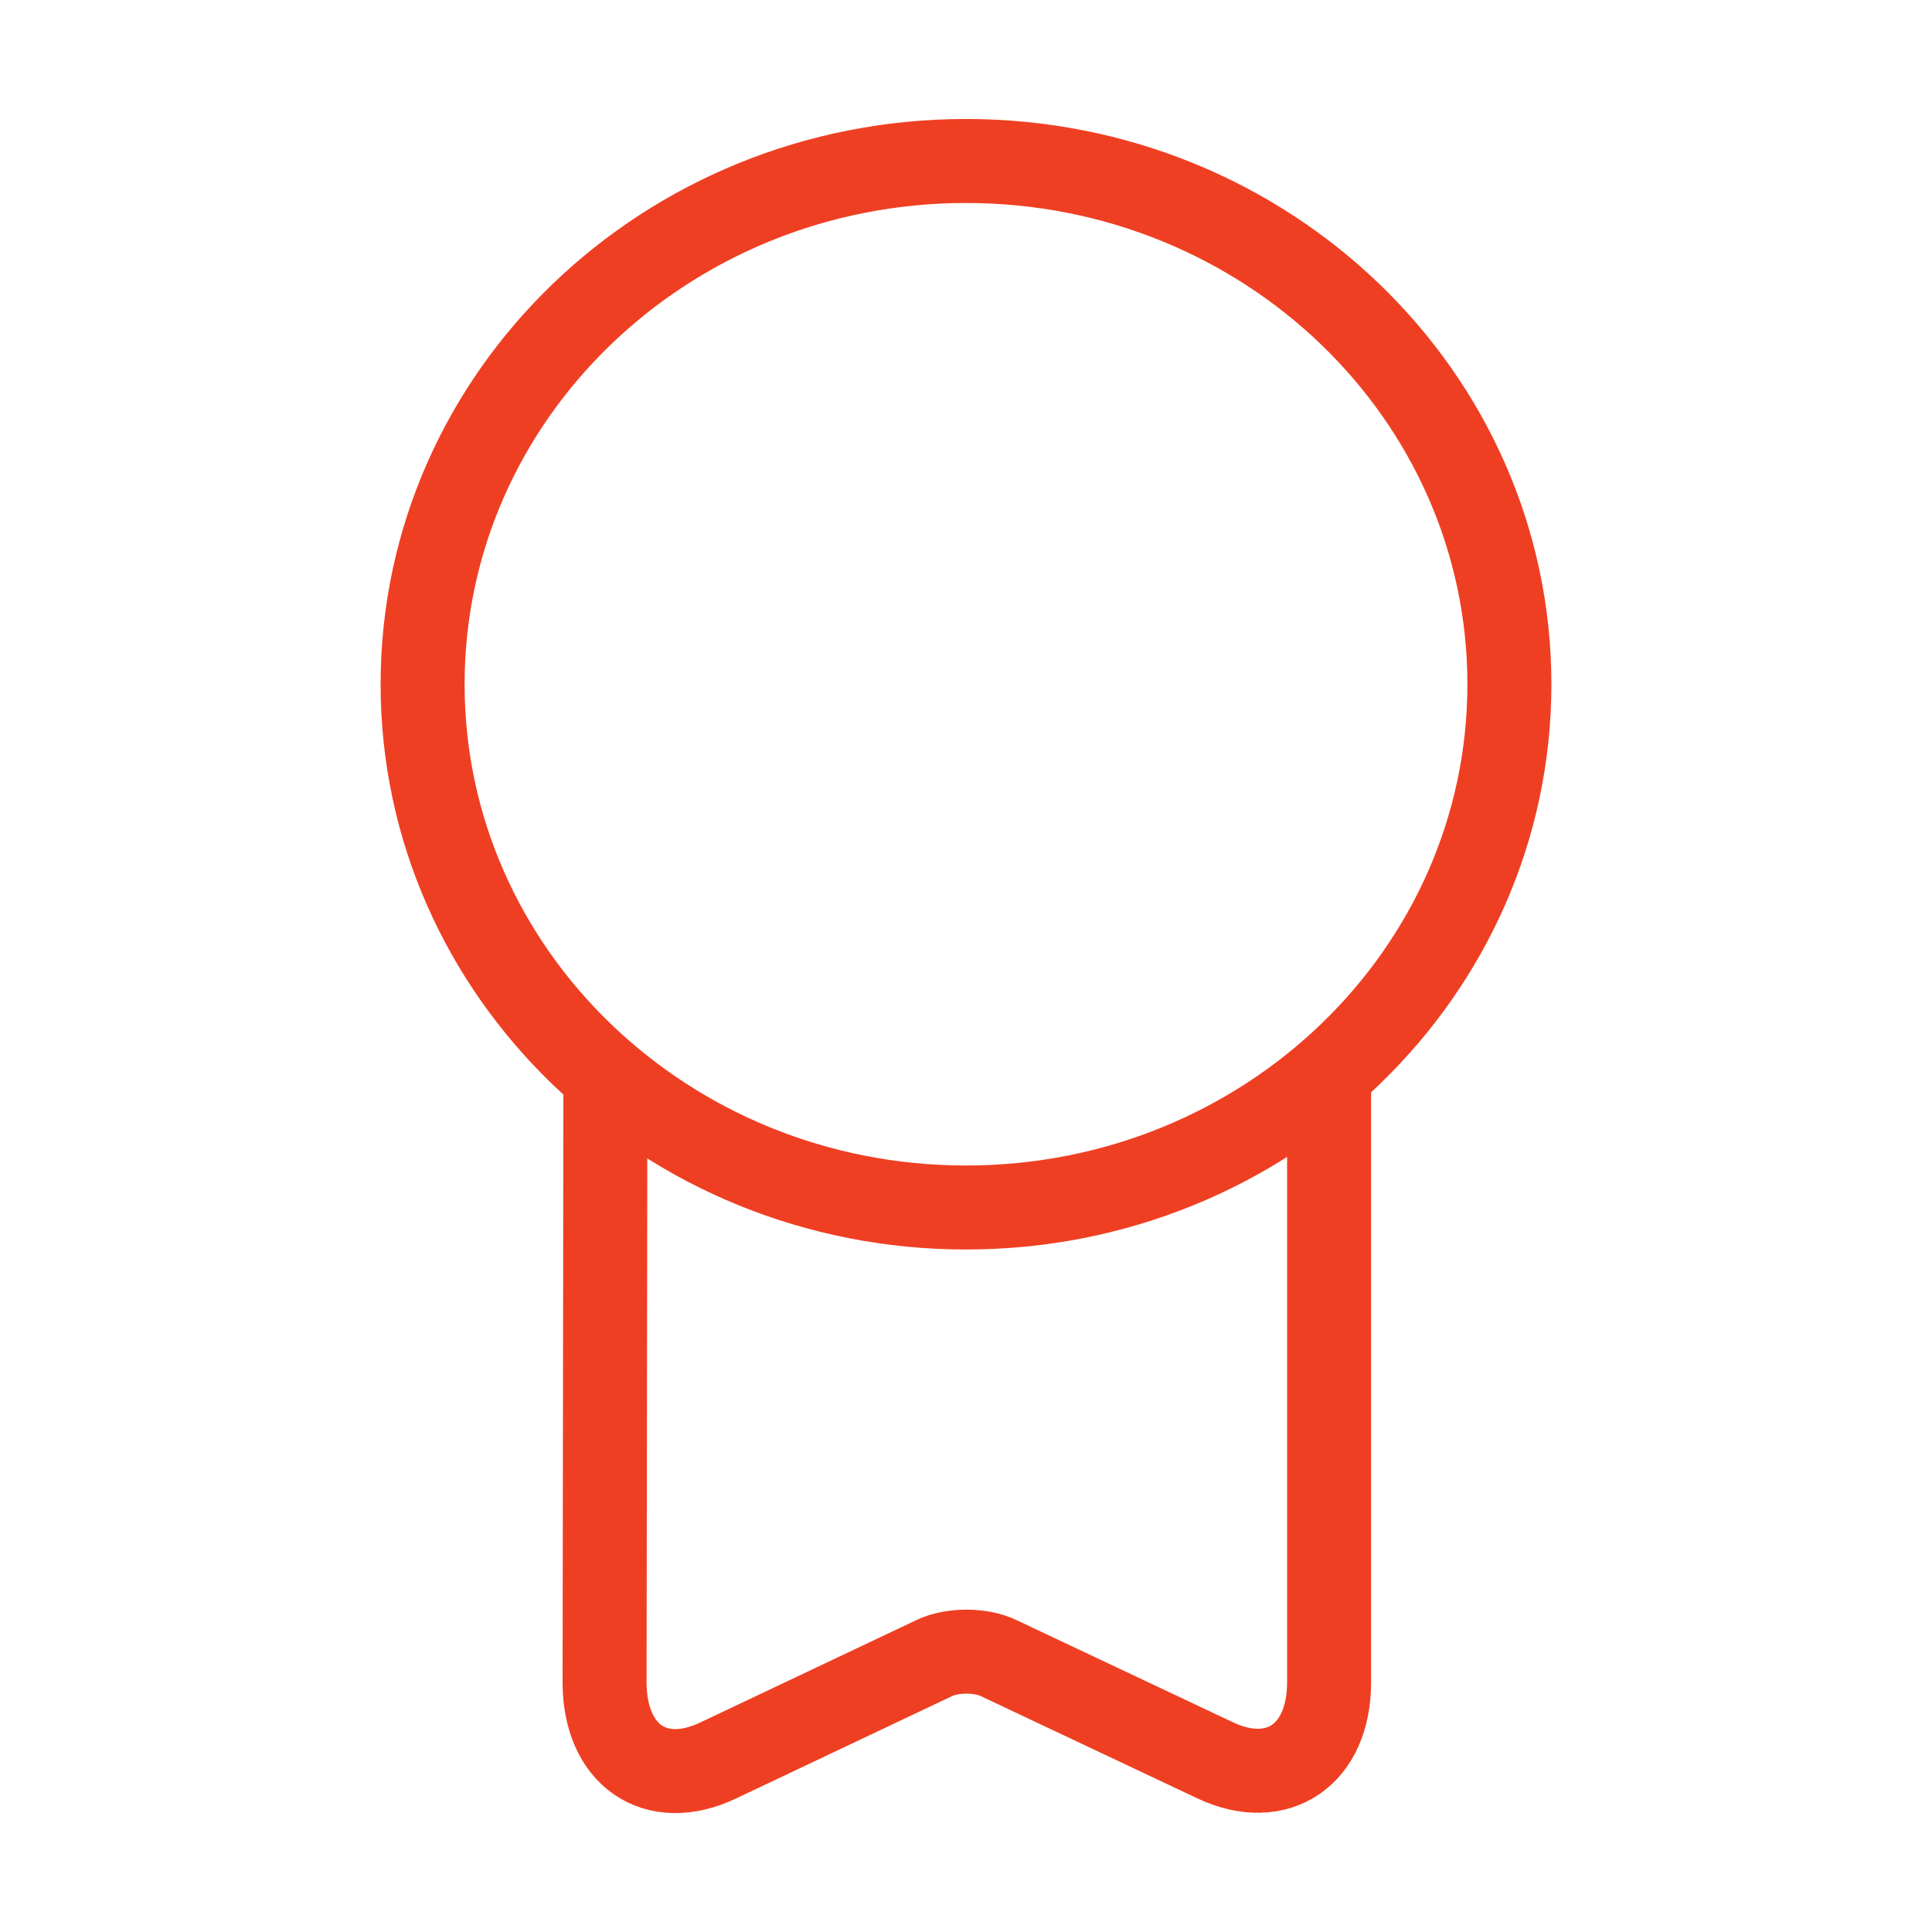
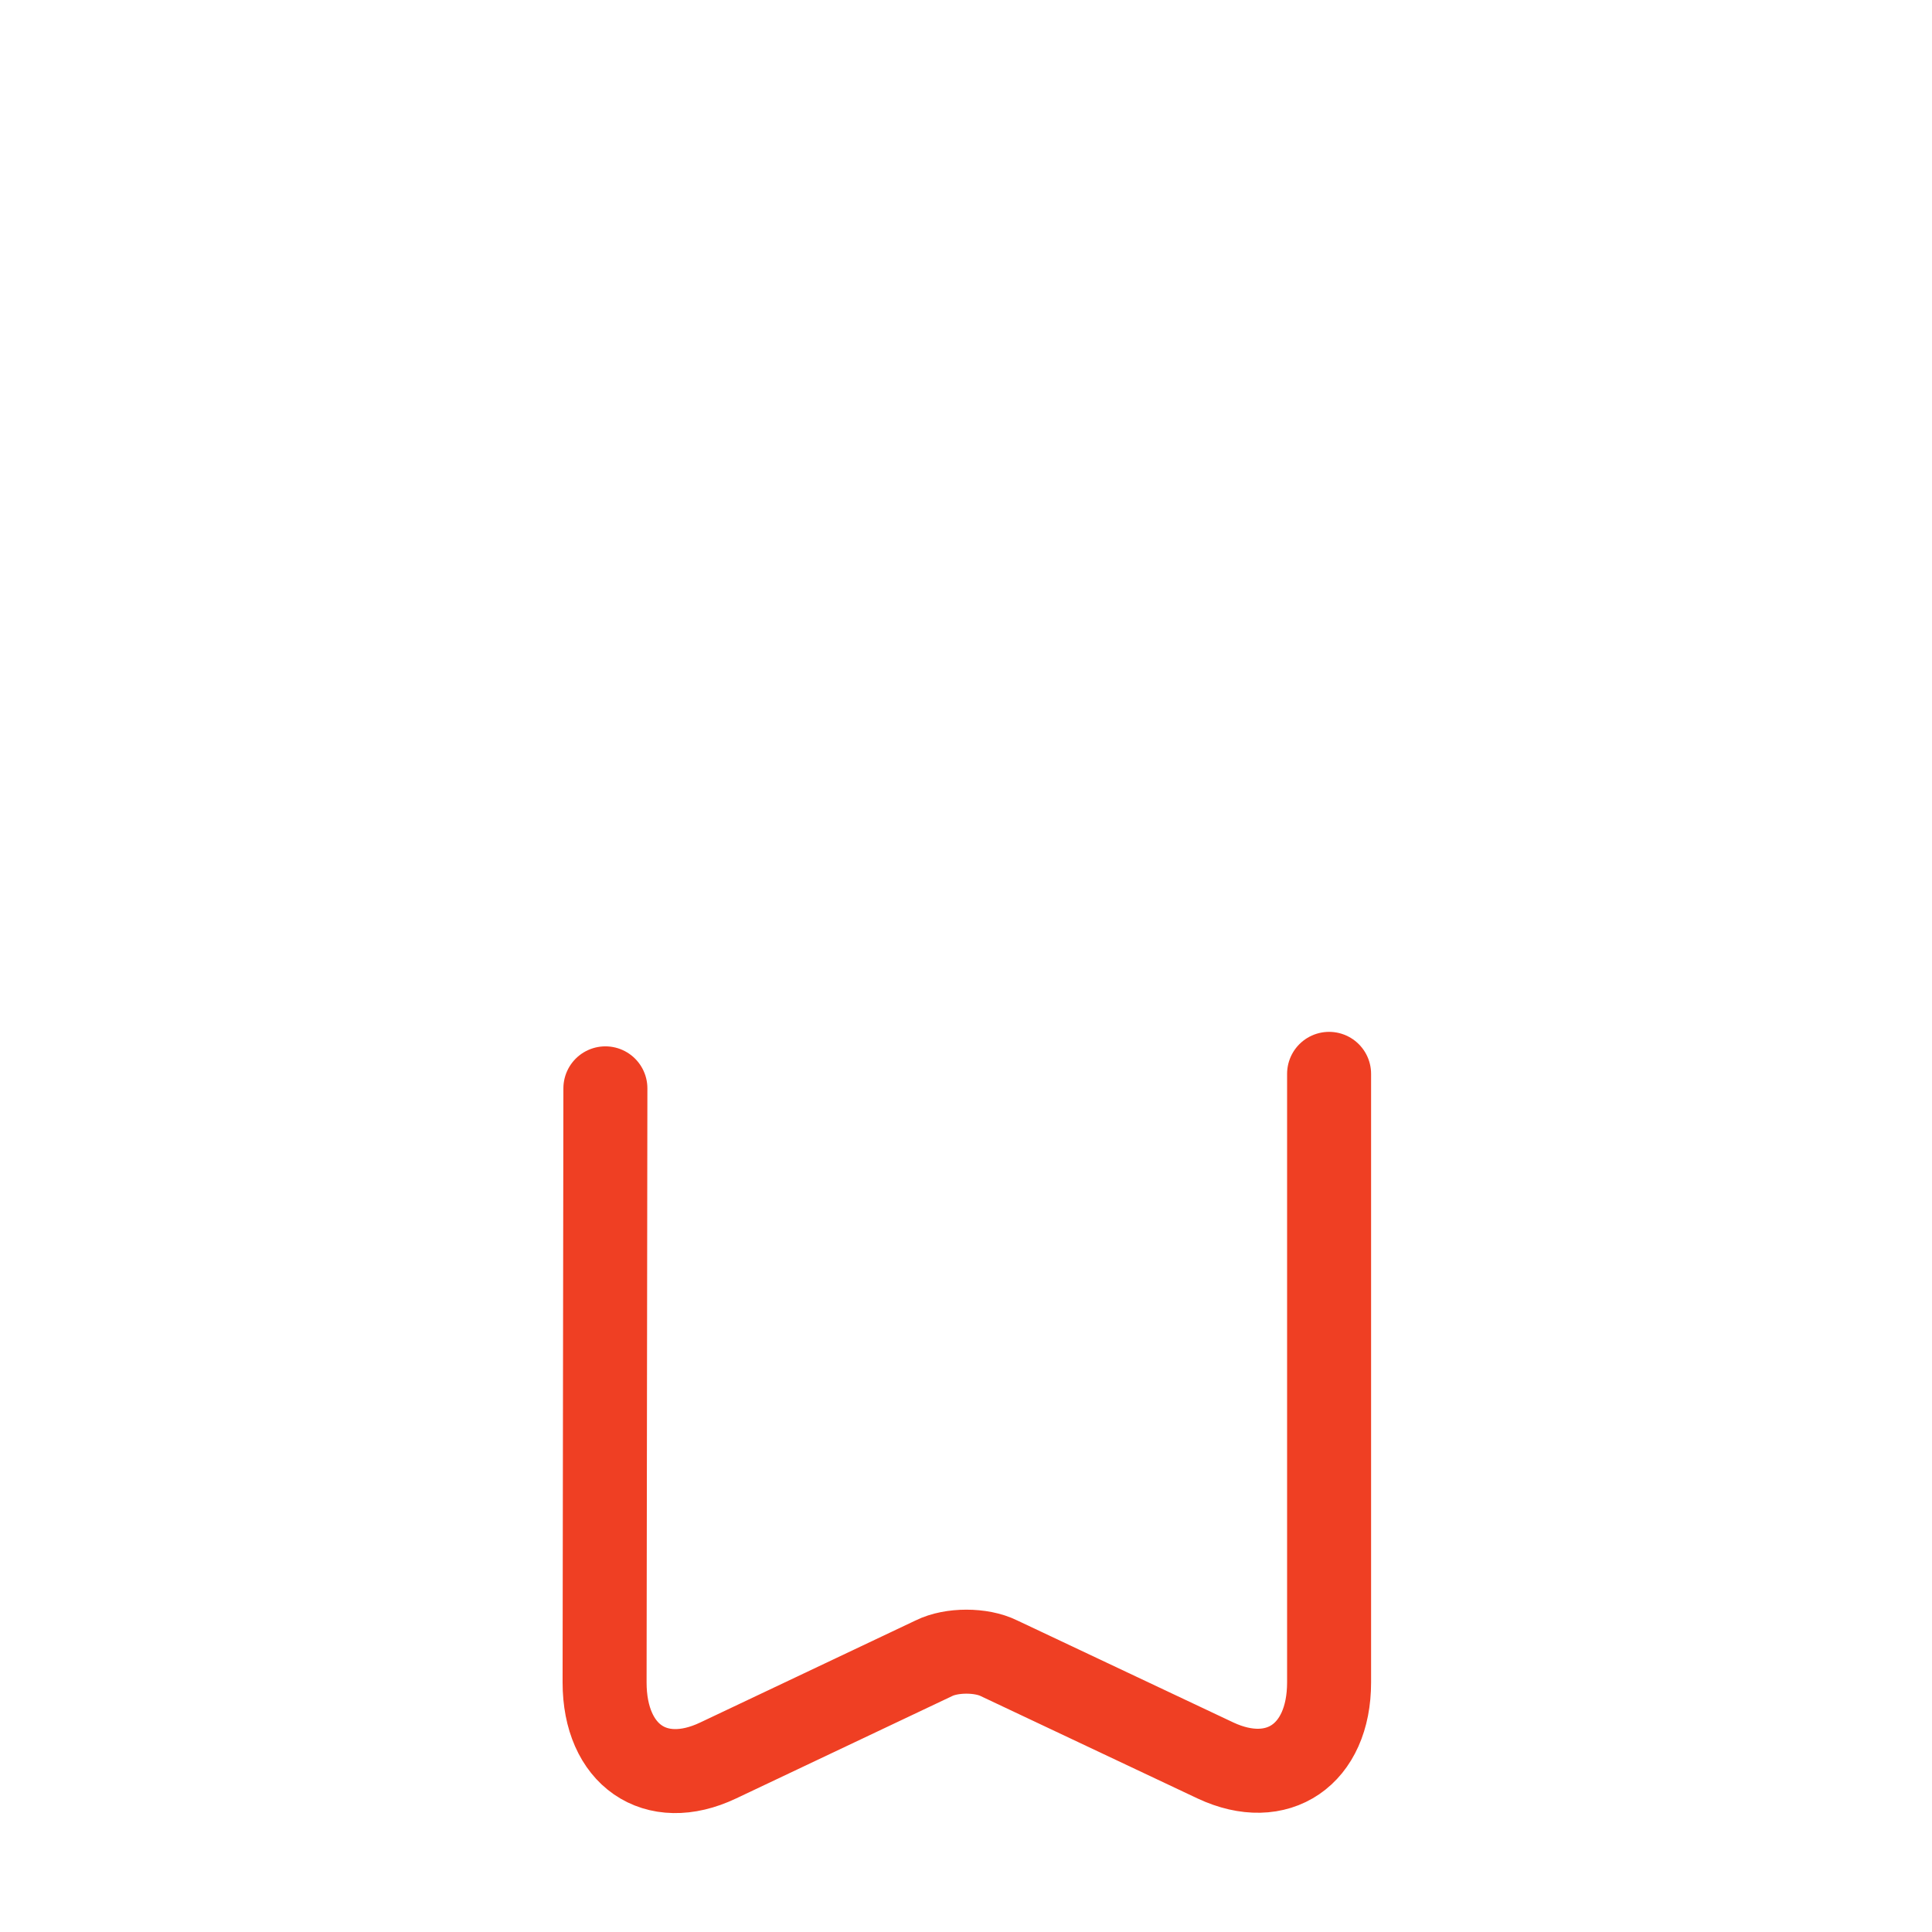
<svg xmlns="http://www.w3.org/2000/svg" width="46" height="46" viewBox="0 0 46 46" fill="none">
  <g id="vuesax/linear/medal">
    <g id="medal">
-       <path id="Vector" d="M23 28.75C30.145 28.75 35.938 23.172 35.938 16.292C35.938 9.411 30.145 3.833 23 3.833C15.855 3.833 10.062 9.411 10.062 16.292C10.062 23.172 15.855 28.75 23 28.75Z" stroke="#EF3F23" stroke-width="2" stroke-linecap="round" stroke-linejoin="round" />
      <path id="Vector_2" d="M14.414 25.913L14.395 40.058C14.395 41.783 15.602 42.627 17.097 41.917L22.234 39.483C22.655 39.273 23.364 39.273 23.786 39.483L28.942 41.917C30.418 42.608 31.645 41.783 31.645 40.058V25.568" stroke="#EF3F23" stroke-width="2" stroke-linecap="round" stroke-linejoin="round" />
    </g>
  </g>
</svg>